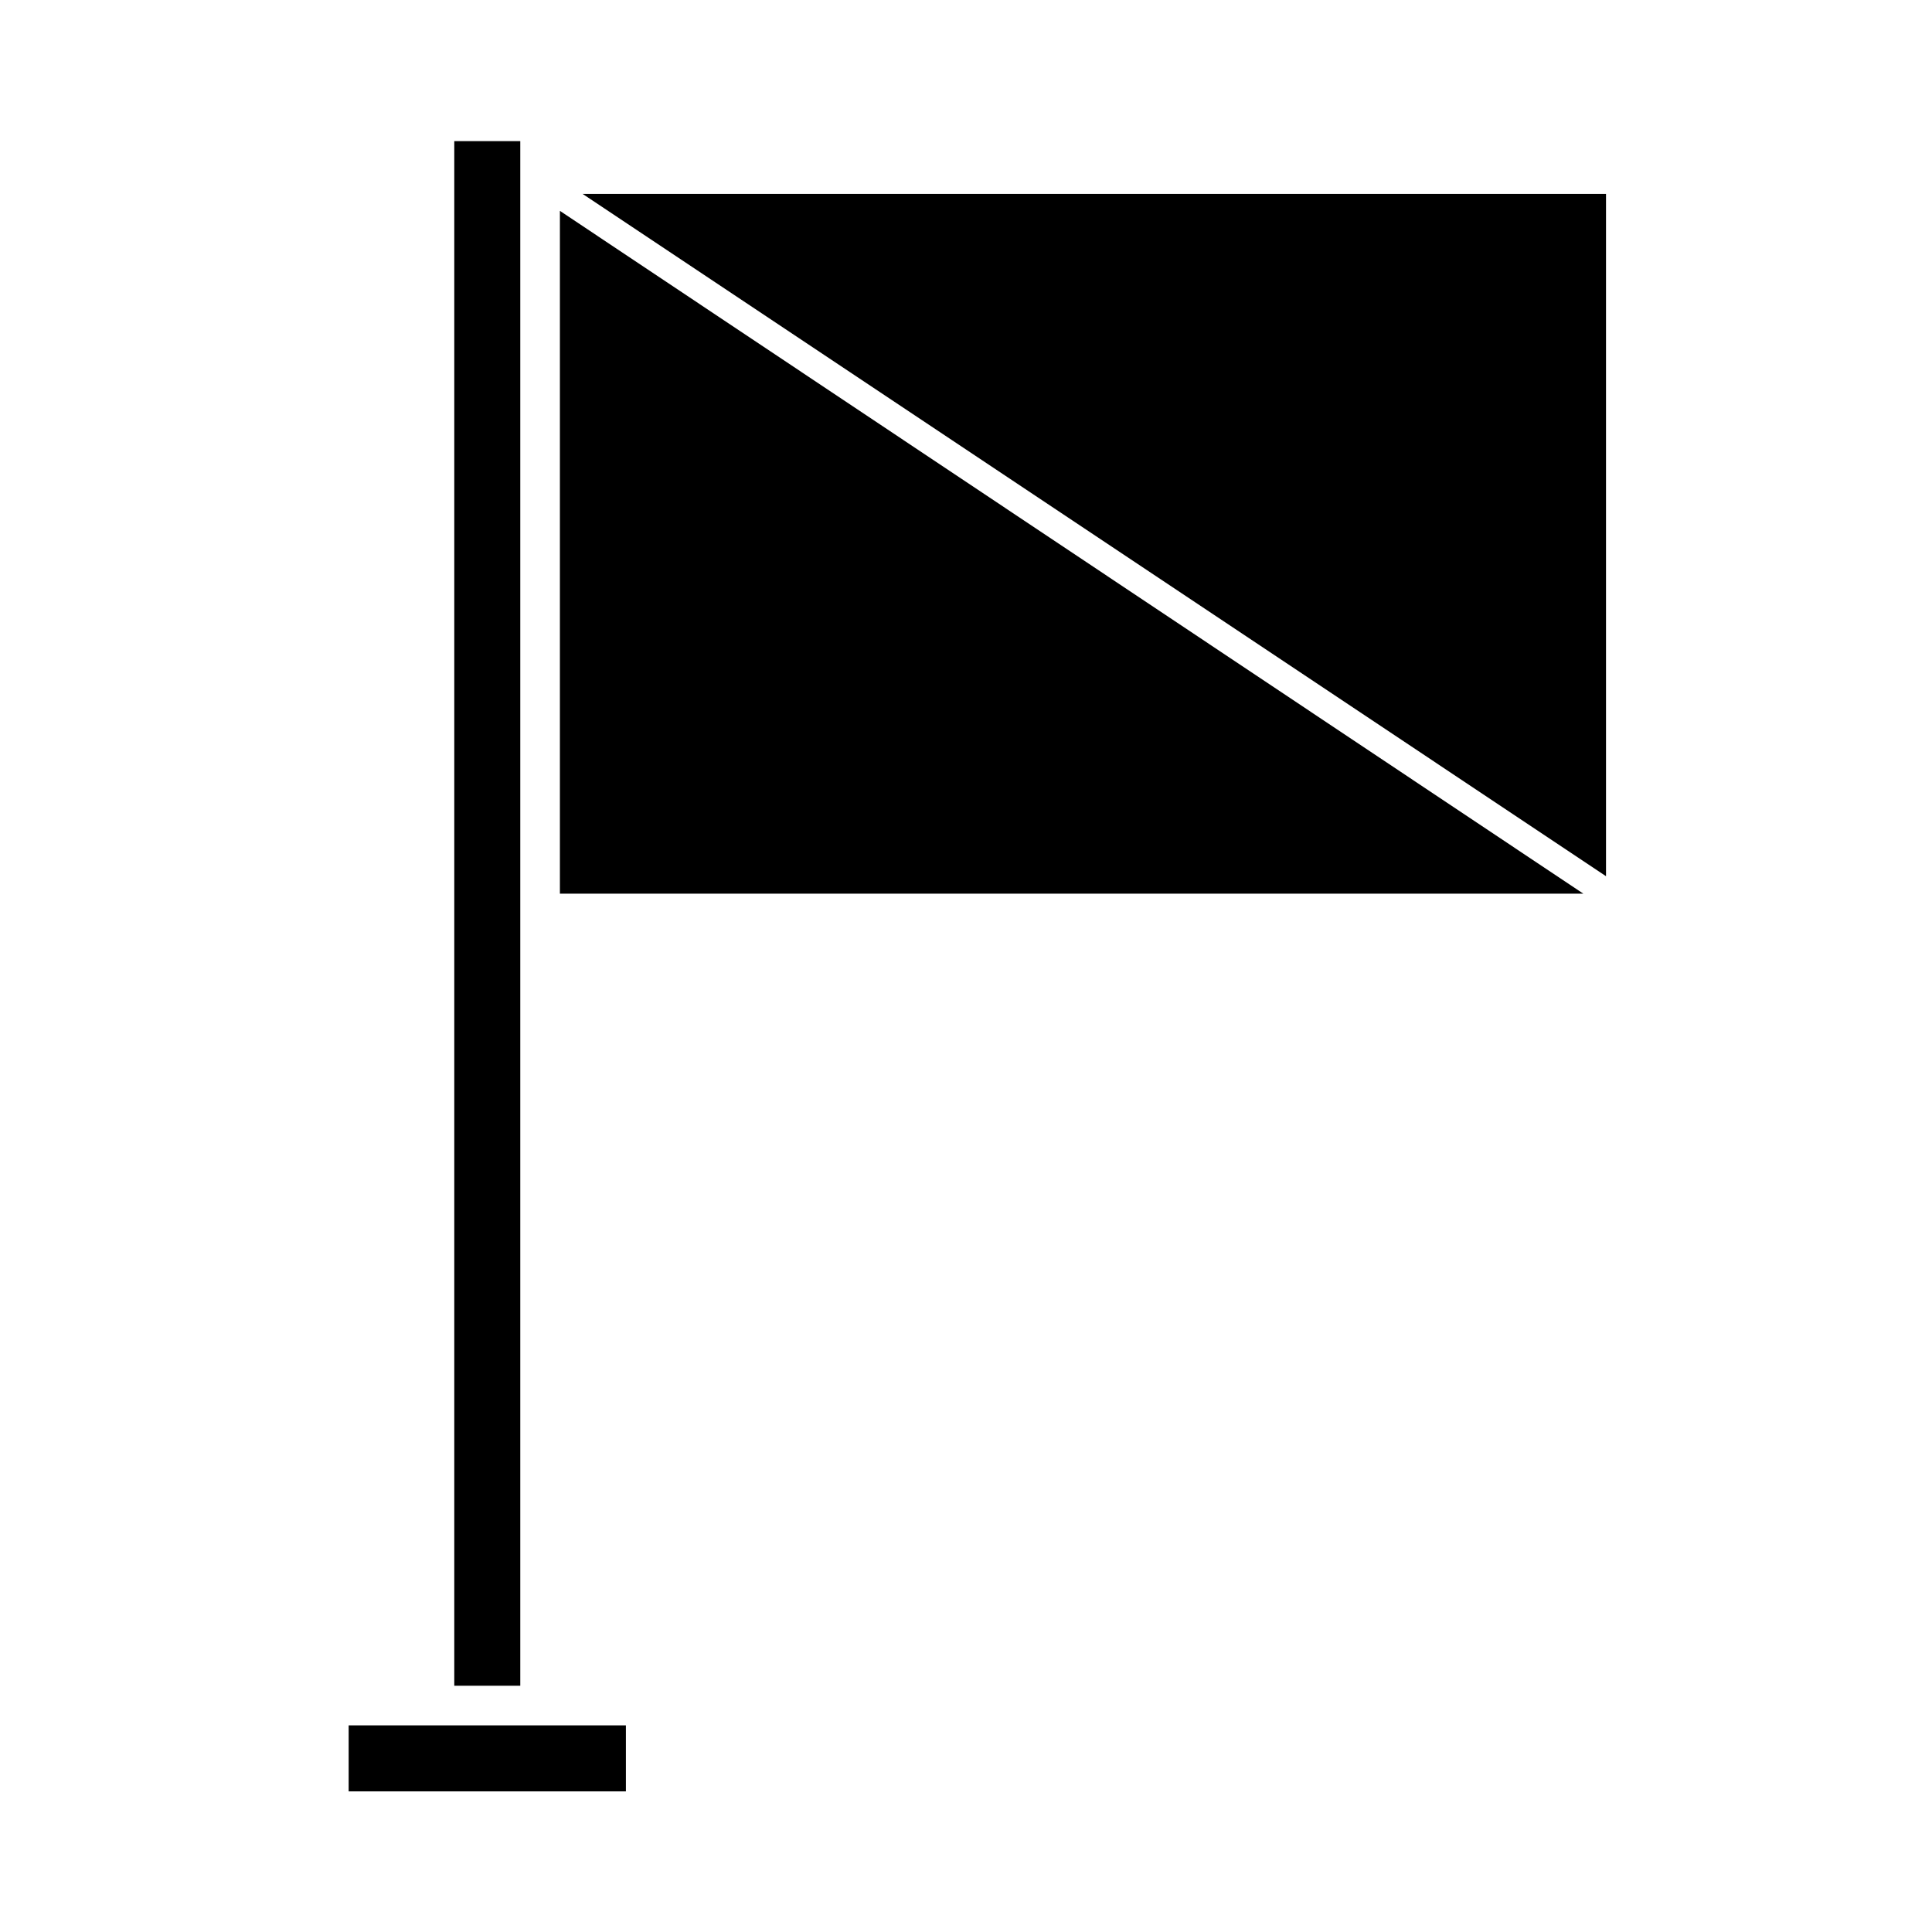
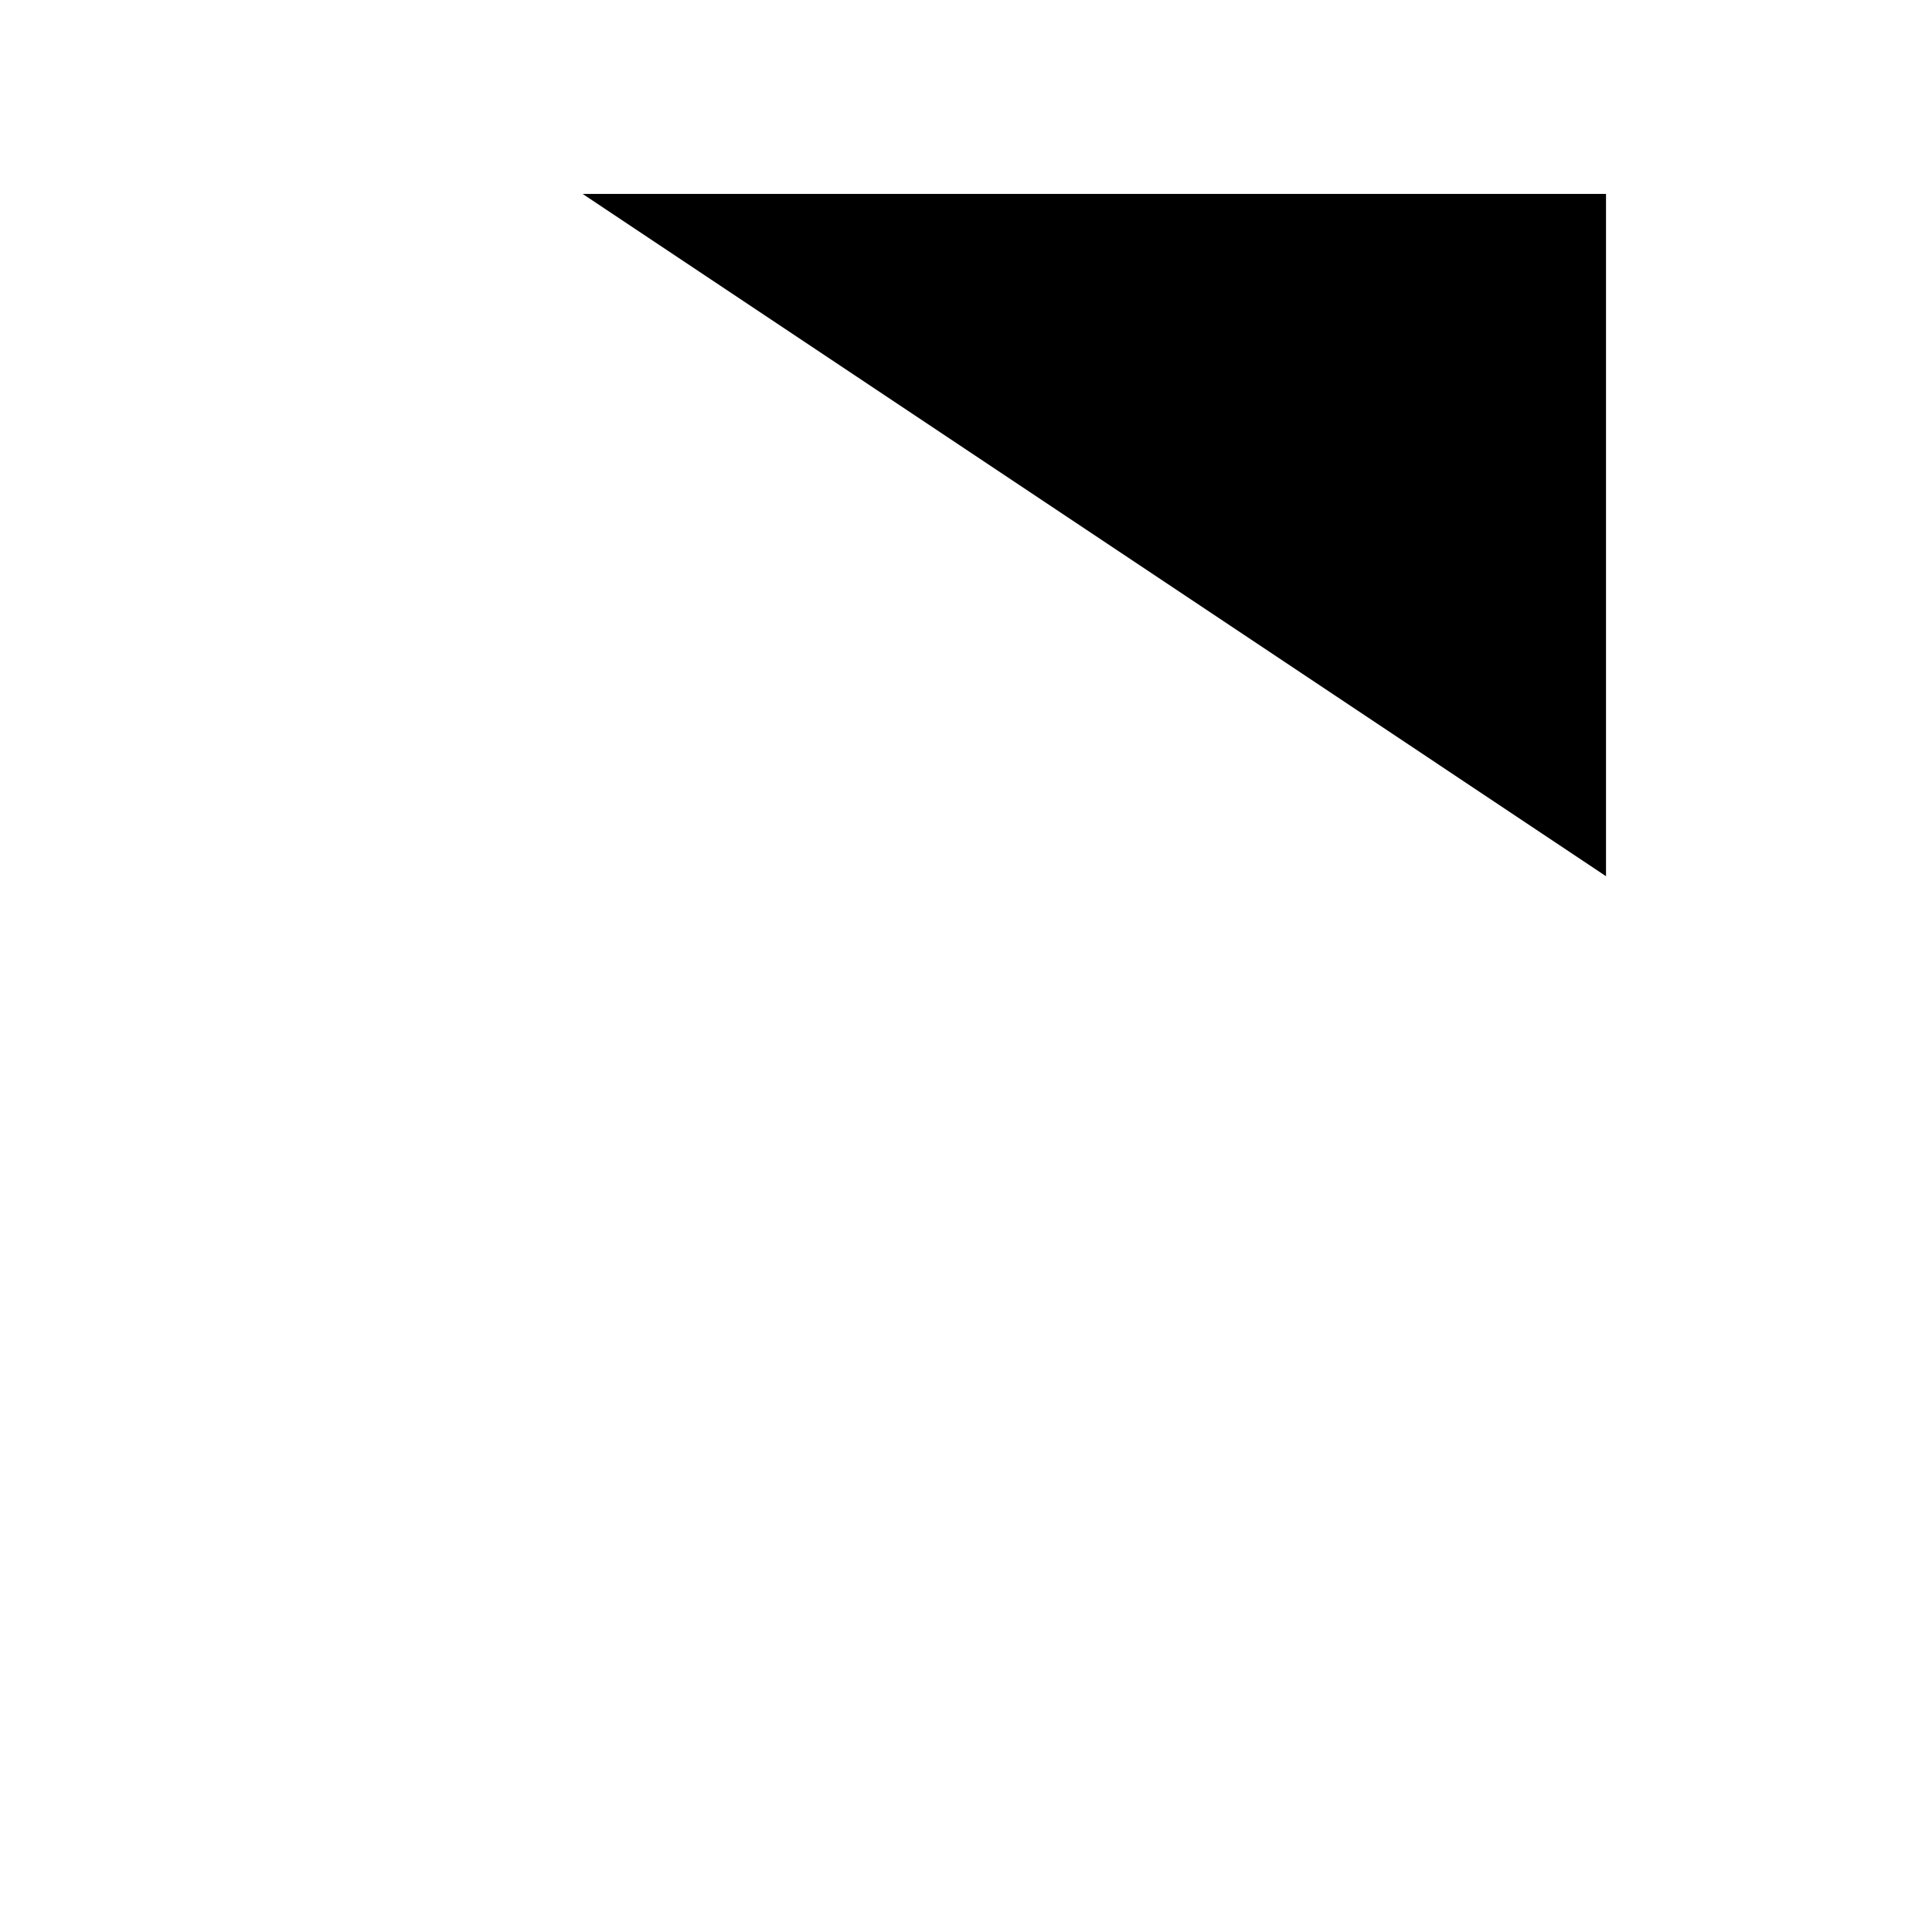
<svg xmlns="http://www.w3.org/2000/svg" fill="#000000" width="800px" height="800px" version="1.1" viewBox="144 144 512 512">
  <g>
-     <path d="m569.61 195.39h-271.21l271.21 180.81z" />
-     <path d="m292.38 199.88v180.95h271.22z" />
-     <path d="m309.87 601.24h-73.473v17.492h73.473z" />
-     <path d="m281.88 386v-204.6h-17.492v409.34h17.492z" />
+     <path d="m569.61 195.39h-271.21l271.21 180.81" />
  </g>
</svg>